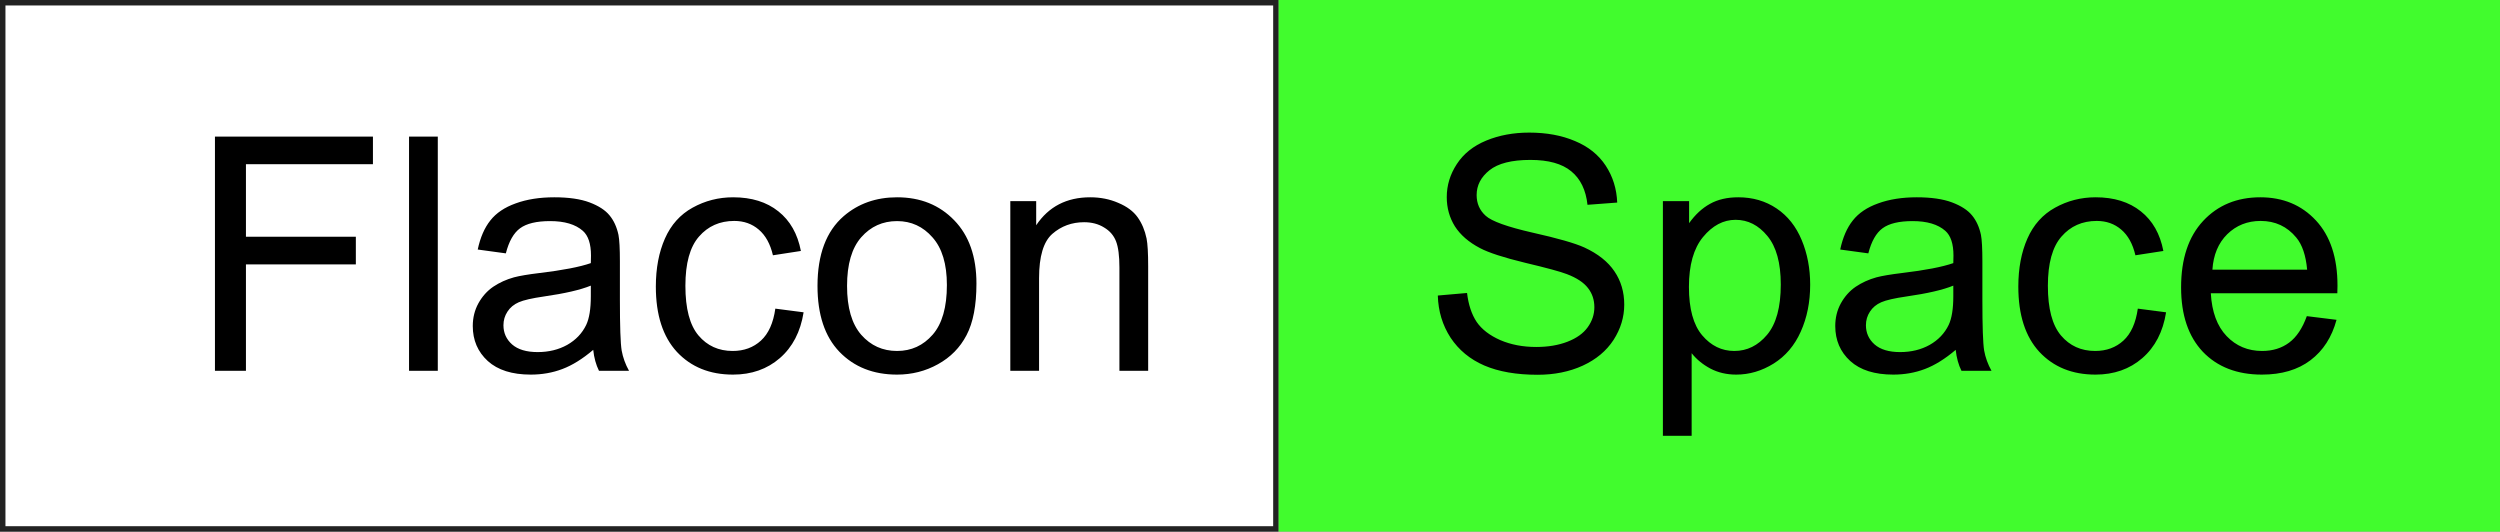
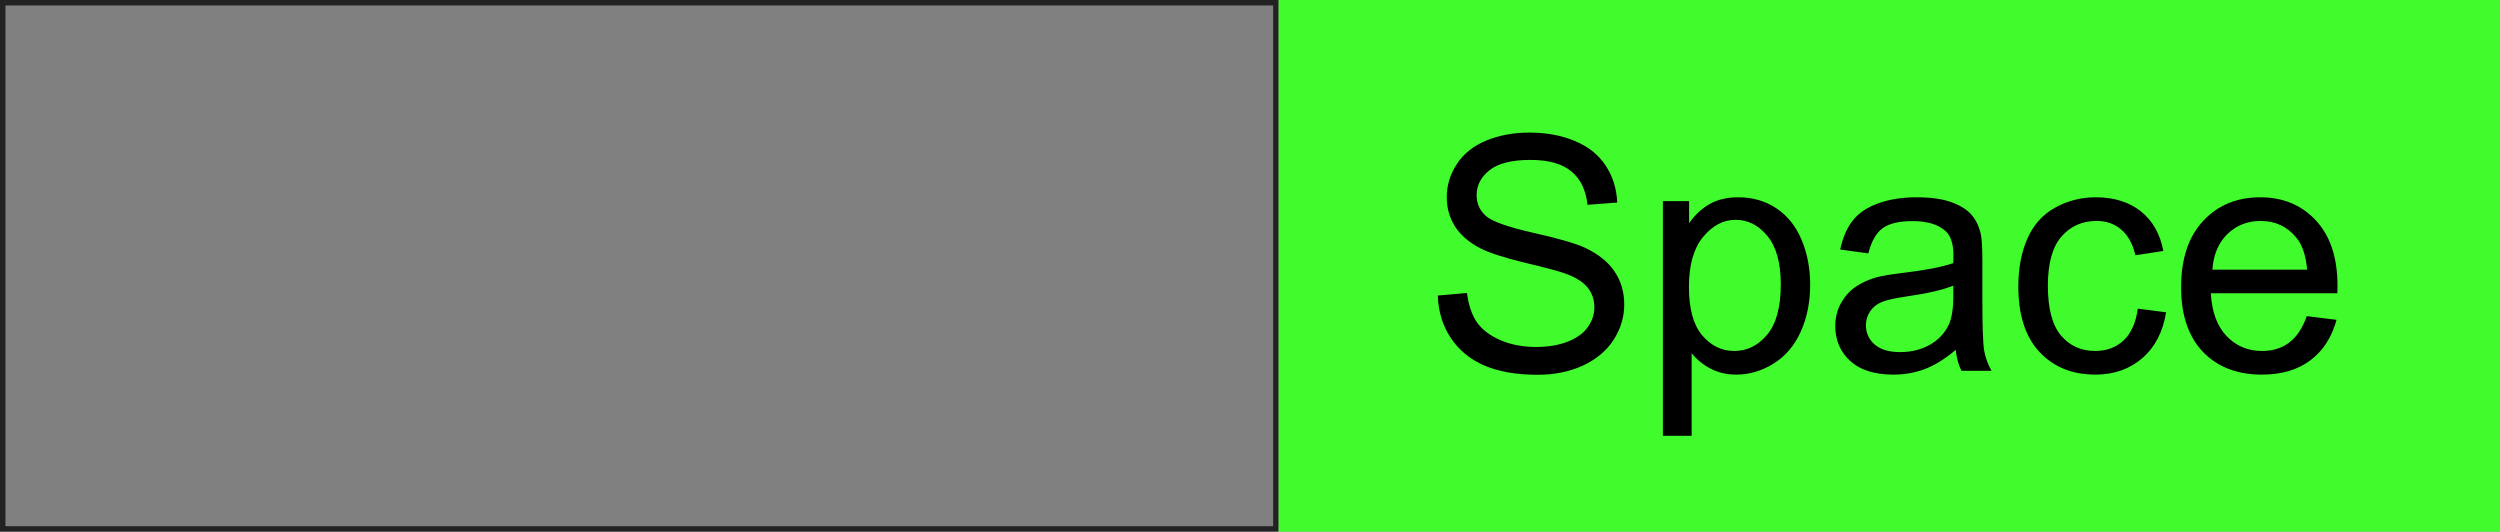
<svg xmlns="http://www.w3.org/2000/svg" width="917" height="195" viewBox="0 0 917 195" fill="none">
  <rect x="0" y="0" width="917" height="195" fill="#808080" stroke="none" />
-   <rect x="1" y="1" width="467" height="193" fill="white" />
  <rect x="1" y="1" width="467" height="193" stroke="#222222" stroke-width="2" />
-   <path d="M78.844 136V50.102H136.793V60.238H90.211V86.84H130.523V96.977H90.211V136H78.844ZM150.035 136V50.102H160.582V136H150.035ZM217.594 128.324C213.688 131.645 209.918 133.988 206.285 135.355C202.691 136.723 198.824 137.406 194.684 137.406C187.848 137.406 182.594 135.746 178.922 132.426C175.25 129.066 173.414 124.789 173.414 119.594C173.414 116.547 174.098 113.773 175.465 111.273C176.871 108.734 178.688 106.703 180.914 105.18C183.18 103.656 185.719 102.504 188.531 101.723C190.602 101.176 193.727 100.648 197.906 100.141C206.422 99.125 212.691 97.914 216.715 96.508C216.754 95.062 216.773 94.144 216.773 93.754C216.773 89.457 215.777 86.43 213.785 84.672C211.09 82.289 207.086 81.098 201.773 81.098C196.812 81.098 193.141 81.977 190.758 83.734C188.414 85.453 186.676 88.519 185.543 92.934L175.23 91.527C176.168 87.113 177.711 83.559 179.859 80.863C182.008 78.129 185.113 76.039 189.176 74.594C193.238 73.109 197.945 72.367 203.297 72.367C208.609 72.367 212.926 72.992 216.246 74.242C219.566 75.492 222.008 77.074 223.57 78.988C225.133 80.863 226.227 83.246 226.852 86.137C227.203 87.934 227.379 91.176 227.379 95.863V109.926C227.379 119.73 227.594 125.941 228.023 128.559C228.492 131.137 229.391 133.617 230.719 136H219.703C218.609 133.812 217.906 131.254 217.594 128.324ZM216.715 104.77C212.887 106.332 207.145 107.66 199.488 108.754C195.152 109.379 192.086 110.082 190.289 110.863C188.492 111.645 187.105 112.797 186.129 114.32C185.152 115.805 184.664 117.465 184.664 119.301C184.664 122.113 185.719 124.457 187.828 126.332C189.977 128.207 193.102 129.145 197.203 129.145C201.266 129.145 204.879 128.266 208.043 126.508C211.207 124.711 213.531 122.27 215.016 119.184C216.148 116.801 216.715 113.285 216.715 108.637V104.77ZM284.391 113.207L294.762 114.555C293.629 121.703 290.719 127.309 286.031 131.371C281.383 135.395 275.66 137.406 268.863 137.406C260.348 137.406 253.492 134.633 248.297 129.086C243.141 123.5 240.562 115.512 240.562 105.121C240.562 98.402 241.676 92.523 243.902 87.484C246.129 82.445 249.508 78.676 254.039 76.176C258.609 73.637 263.57 72.367 268.922 72.367C275.68 72.367 281.207 74.086 285.504 77.523C289.801 80.922 292.555 85.766 293.766 92.055L283.512 93.637C282.535 89.457 280.797 86.312 278.297 84.203C275.836 82.094 272.848 81.039 269.332 81.039C264.02 81.039 259.703 82.953 256.383 86.781C253.062 90.57 251.402 96.586 251.402 104.828C251.402 113.188 253.004 119.262 256.207 123.051C259.41 126.84 263.59 128.734 268.746 128.734C272.887 128.734 276.344 127.465 279.117 124.926C281.891 122.387 283.648 118.48 284.391 113.207ZM299.859 104.887C299.859 93.363 303.062 84.828 309.469 79.281C314.82 74.672 321.344 72.367 329.039 72.367C337.594 72.367 344.586 75.18 350.016 80.805C355.445 86.391 358.16 94.125 358.16 104.008C358.16 112.016 356.949 118.324 354.527 122.934C352.145 127.504 348.648 131.059 344.039 133.598C339.469 136.137 334.469 137.406 329.039 137.406C320.328 137.406 313.277 134.613 307.887 129.027C302.535 123.441 299.859 115.395 299.859 104.887ZM310.699 104.887C310.699 112.855 312.438 118.832 315.914 122.816C319.391 126.762 323.766 128.734 329.039 128.734C334.273 128.734 338.629 126.742 342.105 122.758C345.582 118.773 347.32 112.699 347.32 104.535C347.32 96.84 345.562 91.019 342.047 87.074C338.57 83.09 334.234 81.098 329.039 81.098C323.766 81.098 319.391 83.07 315.914 87.016C312.438 90.961 310.699 96.918 310.699 104.887ZM370.582 136V73.773H380.074V82.621C384.645 75.785 391.246 72.367 399.879 72.367C403.629 72.367 407.066 73.051 410.191 74.418C413.355 75.746 415.719 77.504 417.281 79.691C418.844 81.879 419.938 84.477 420.562 87.484C420.953 89.438 421.148 92.856 421.148 97.738V136H410.602V98.148C410.602 93.852 410.191 90.648 409.371 88.539C408.551 86.391 407.086 84.691 404.977 83.441C402.906 82.152 400.465 81.508 397.652 81.508C393.16 81.508 389.273 82.934 385.992 85.785C382.75 88.637 381.129 94.047 381.129 102.016V136H370.582Z" fill="black" />
  <path d="M469 0H917V195H469V0Z" fill="#41FC2D" />
  <path d="M527.391 108.402L538.113 107.465C538.621 111.762 539.793 115.297 541.629 118.07C543.504 120.805 546.395 123.031 550.301 124.75C554.207 126.43 558.602 127.27 563.484 127.27C567.82 127.27 571.648 126.625 574.969 125.336C578.289 124.047 580.75 122.289 582.352 120.062C583.992 117.797 584.812 115.336 584.812 112.68C584.812 109.984 584.031 107.641 582.469 105.648C580.906 103.617 578.328 101.918 574.734 100.551C572.43 99.652 567.332 98.266 559.441 96.391C551.551 94.477 546.023 92.68 542.859 91C538.758 88.852 535.691 86.195 533.66 83.031C531.668 79.828 530.672 76.254 530.672 72.309C530.672 67.973 531.902 63.93 534.363 60.18C536.824 56.391 540.418 53.52 545.145 51.566C549.871 49.613 555.125 48.637 560.906 48.637C567.273 48.637 572.879 49.672 577.723 51.742C582.605 53.773 586.355 56.781 588.973 60.766C591.59 64.75 592.996 69.262 593.191 74.301L582.293 75.121C581.707 69.691 579.715 65.59 576.316 62.816C572.957 60.043 567.977 58.656 561.375 58.656C554.5 58.656 549.48 59.926 546.316 62.465C543.191 64.965 541.629 67.992 541.629 71.547C541.629 74.633 542.742 77.172 544.969 79.164C547.156 81.156 552.859 83.207 562.078 85.316C571.336 87.387 577.684 89.203 581.121 90.766C586.121 93.07 589.812 96 592.195 99.555C594.578 103.07 595.77 107.133 595.77 111.742C595.77 116.312 594.461 120.629 591.844 124.691C589.227 128.715 585.457 131.859 580.535 134.125C575.652 136.352 570.145 137.465 564.012 137.465C556.238 137.465 549.715 136.332 544.441 134.066C539.207 131.801 535.086 128.402 532.078 123.871C529.109 119.301 527.547 114.145 527.391 108.402ZM609.949 159.848V73.773H619.559V81.859C621.824 78.695 624.383 76.332 627.234 74.769C630.086 73.168 633.543 72.367 637.605 72.367C642.918 72.367 647.605 73.734 651.668 76.469C655.73 79.203 658.797 83.07 660.867 88.07C662.938 93.031 663.973 98.481 663.973 104.418C663.973 110.785 662.82 116.527 660.516 121.645C658.25 126.723 654.93 130.629 650.555 133.363C646.219 136.059 641.648 137.406 636.844 137.406C633.328 137.406 630.164 136.664 627.352 135.18C624.578 133.695 622.293 131.82 620.496 129.555V159.848H609.949ZM619.5 105.238C619.5 113.246 621.121 119.164 624.363 122.992C627.605 126.82 631.531 128.734 636.141 128.734C640.828 128.734 644.832 126.762 648.152 122.816C651.512 118.832 653.191 112.68 653.191 104.359C653.191 96.43 651.551 90.492 648.27 86.547C645.027 82.602 641.141 80.629 636.609 80.629C632.117 80.629 628.133 82.738 624.656 86.957C621.219 91.137 619.5 97.231 619.5 105.238ZM717.352 128.324C713.445 131.645 709.676 133.988 706.043 135.355C702.449 136.723 698.582 137.406 694.441 137.406C687.605 137.406 682.352 135.746 678.68 132.426C675.008 129.066 673.172 124.789 673.172 119.594C673.172 116.547 673.855 113.773 675.223 111.273C676.629 108.734 678.445 106.703 680.672 105.18C682.938 103.656 685.477 102.504 688.289 101.723C690.359 101.176 693.484 100.648 697.664 100.141C706.18 99.125 712.449 97.914 716.473 96.508C716.512 95.062 716.531 94.144 716.531 93.754C716.531 89.457 715.535 86.43 713.543 84.672C710.848 82.289 706.844 81.098 701.531 81.098C696.57 81.098 692.898 81.977 690.516 83.734C688.172 85.453 686.434 88.519 685.301 92.934L674.988 91.527C675.926 87.113 677.469 83.559 679.617 80.863C681.766 78.129 684.871 76.039 688.934 74.594C692.996 73.109 697.703 72.367 703.055 72.367C708.367 72.367 712.684 72.992 716.004 74.242C719.324 75.492 721.766 77.074 723.328 78.988C724.891 80.863 725.984 83.246 726.609 86.137C726.961 87.934 727.137 91.176 727.137 95.863V109.926C727.137 119.73 727.352 125.941 727.781 128.559C728.25 131.137 729.148 133.617 730.477 136H719.461C718.367 133.812 717.664 131.254 717.352 128.324ZM716.473 104.77C712.645 106.332 706.902 107.66 699.246 108.754C694.91 109.379 691.844 110.082 690.047 110.863C688.25 111.645 686.863 112.797 685.887 114.32C684.91 115.805 684.422 117.465 684.422 119.301C684.422 122.113 685.477 124.457 687.586 126.332C689.734 128.207 692.859 129.145 696.961 129.145C701.023 129.145 704.637 128.266 707.801 126.508C710.965 124.711 713.289 122.27 714.773 119.184C715.906 116.801 716.473 113.285 716.473 108.637V104.77ZM784.148 113.207L794.52 114.555C793.387 121.703 790.477 127.309 785.789 131.371C781.141 135.395 775.418 137.406 768.621 137.406C760.105 137.406 753.25 134.633 748.055 129.086C742.898 123.5 740.32 115.512 740.32 105.121C740.32 98.402 741.434 92.523 743.66 87.484C745.887 82.445 749.266 78.676 753.797 76.176C758.367 73.637 763.328 72.367 768.68 72.367C775.438 72.367 780.965 74.086 785.262 77.523C789.559 80.922 792.312 85.766 793.523 92.055L783.27 93.637C782.293 89.457 780.555 86.312 778.055 84.203C775.594 82.094 772.605 81.039 769.09 81.039C763.777 81.039 759.461 82.953 756.141 86.781C752.82 90.57 751.16 96.586 751.16 104.828C751.16 113.188 752.762 119.262 755.965 123.051C759.168 126.84 763.348 128.734 768.504 128.734C772.645 128.734 776.102 127.465 778.875 124.926C781.648 122.387 783.406 118.48 784.148 113.207ZM846.141 115.961L857.039 117.309C855.32 123.676 852.137 128.617 847.488 132.133C842.84 135.648 836.902 137.406 829.676 137.406C820.574 137.406 813.348 134.613 807.996 129.027C802.684 123.402 800.027 115.531 800.027 105.414C800.027 94.945 802.723 86.82 808.113 81.039C813.504 75.258 820.496 72.367 829.09 72.367C837.41 72.367 844.207 75.199 849.48 80.863C854.754 86.527 857.391 94.496 857.391 104.77C857.391 105.395 857.371 106.332 857.332 107.582H810.926C811.316 114.418 813.25 119.652 816.727 123.285C820.203 126.918 824.539 128.734 829.734 128.734C833.602 128.734 836.902 127.719 839.637 125.688C842.371 123.656 844.539 120.414 846.141 115.961ZM811.512 98.91H846.258C845.789 93.676 844.461 89.75 842.273 87.133C838.914 83.07 834.559 81.039 829.207 81.039C824.363 81.039 820.281 82.66 816.961 85.902C813.68 89.144 811.863 93.481 811.512 98.91Z" fill="black" />
</svg>